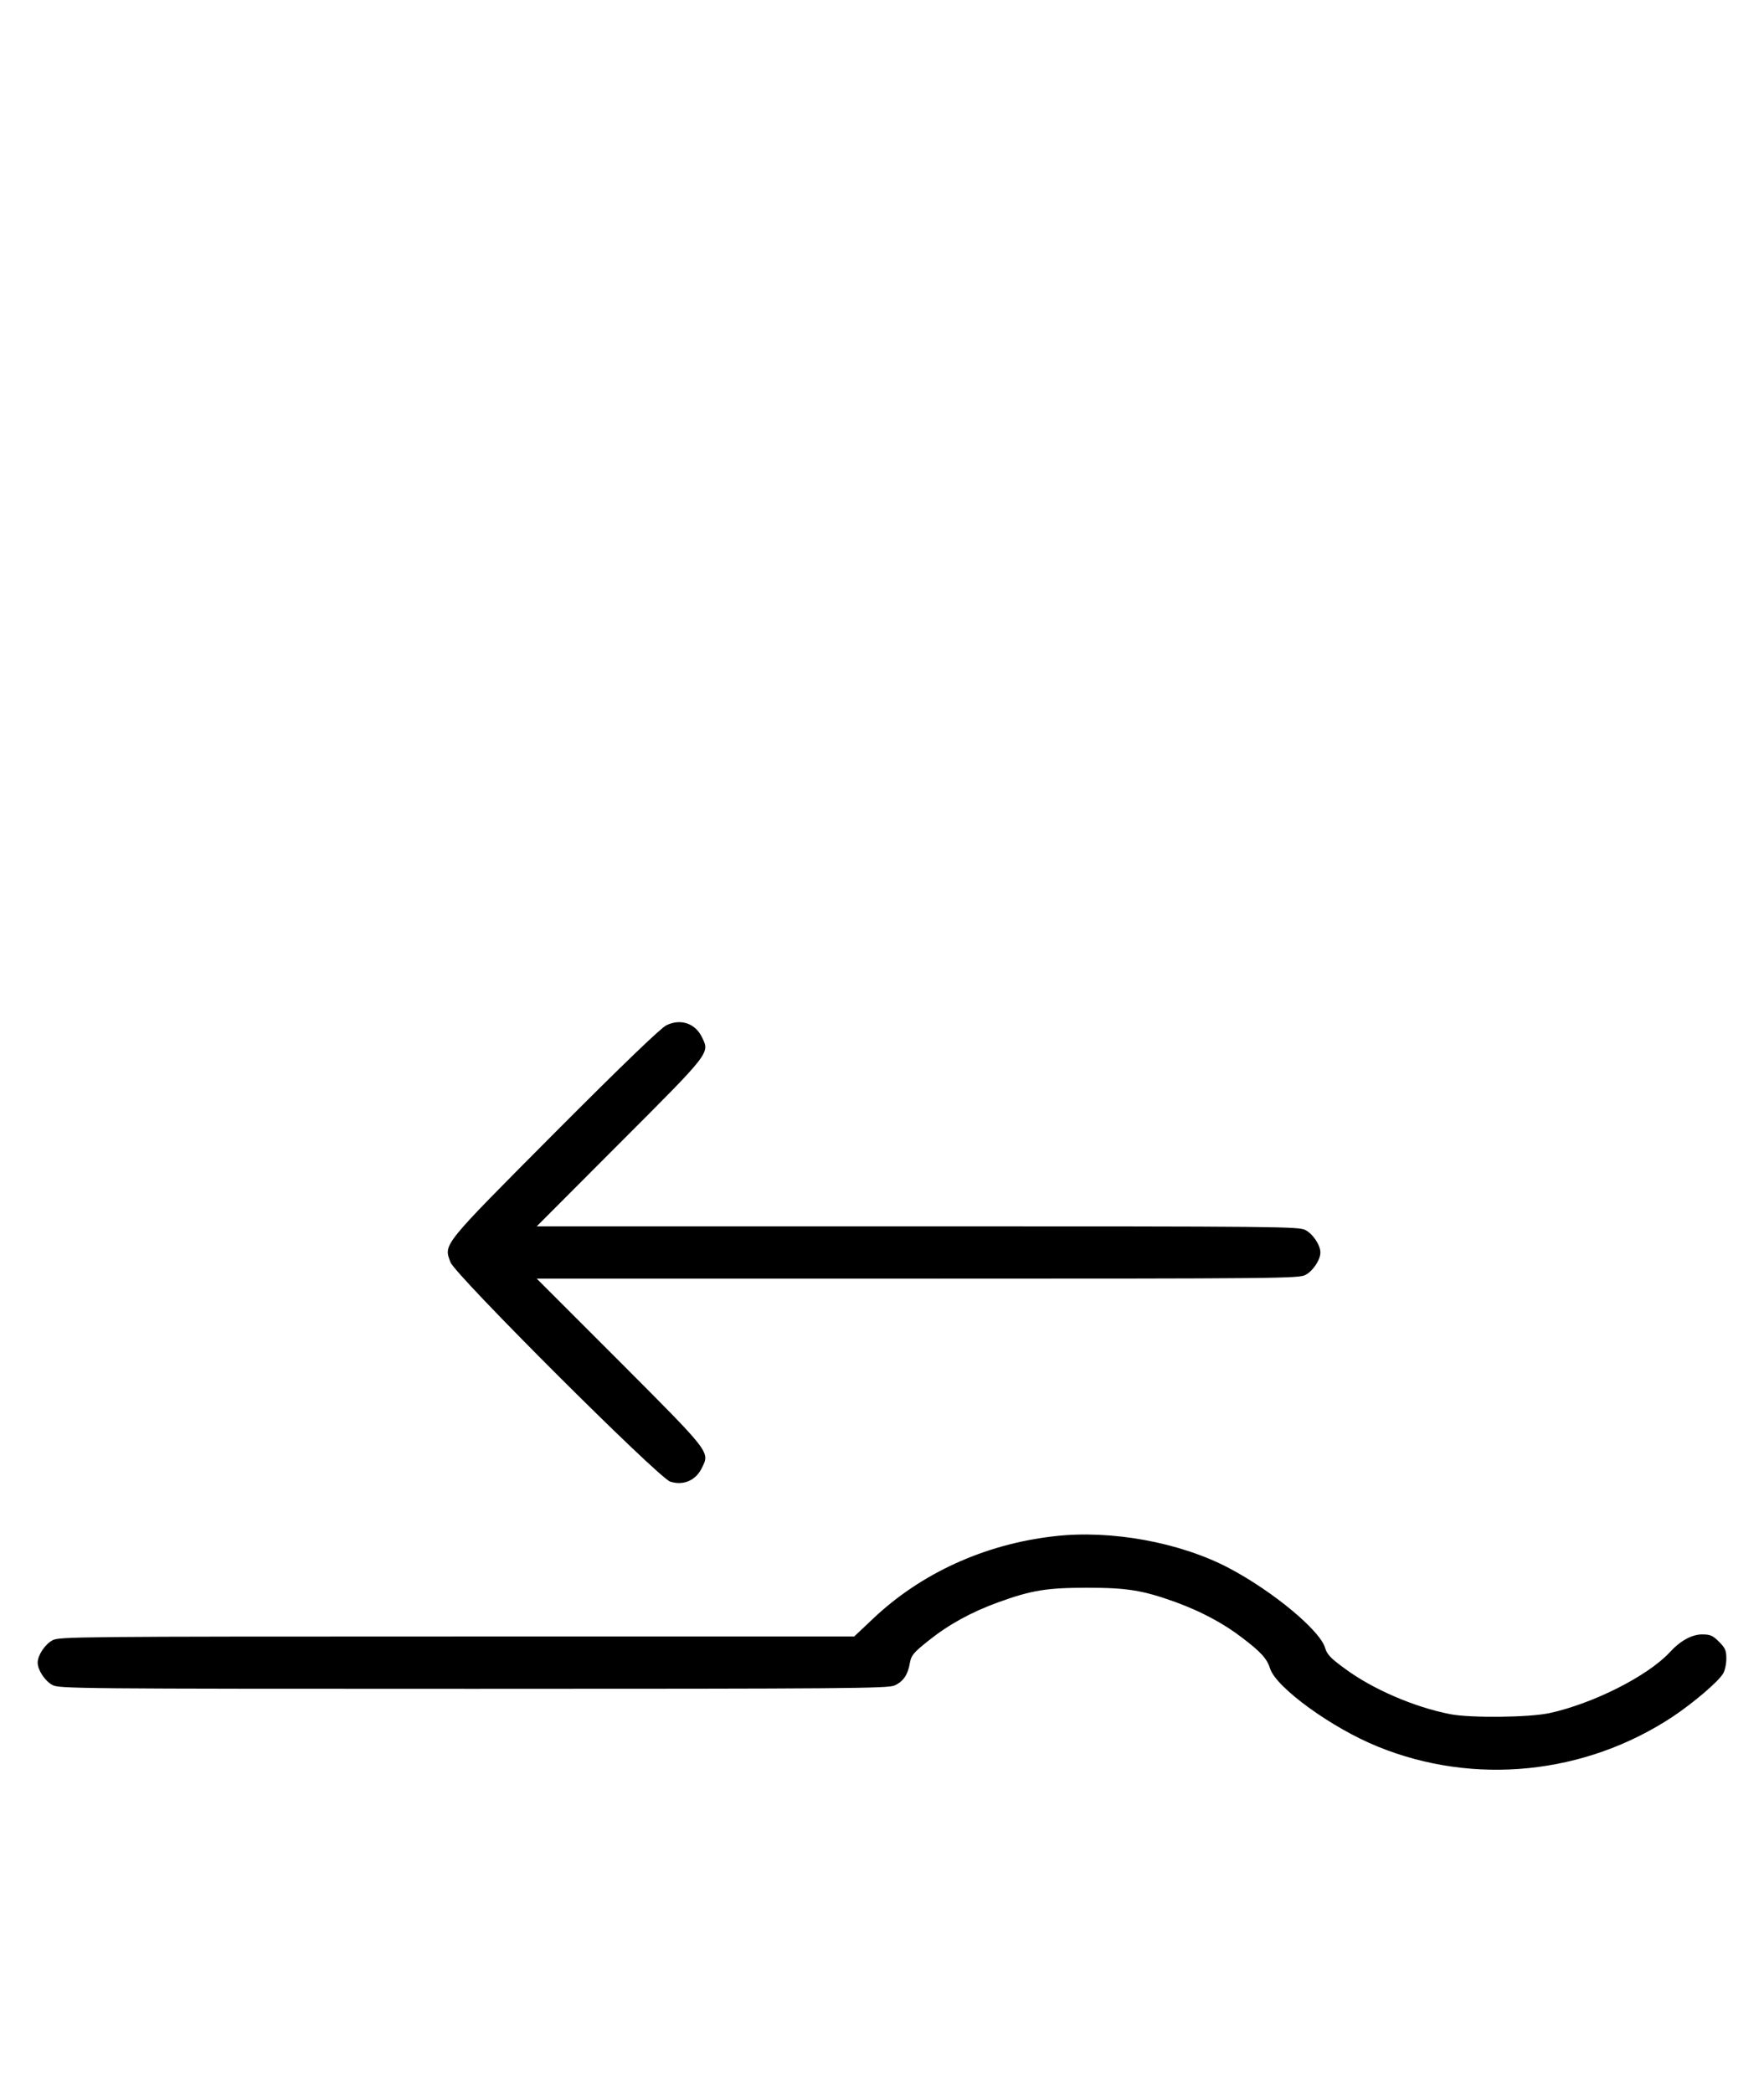
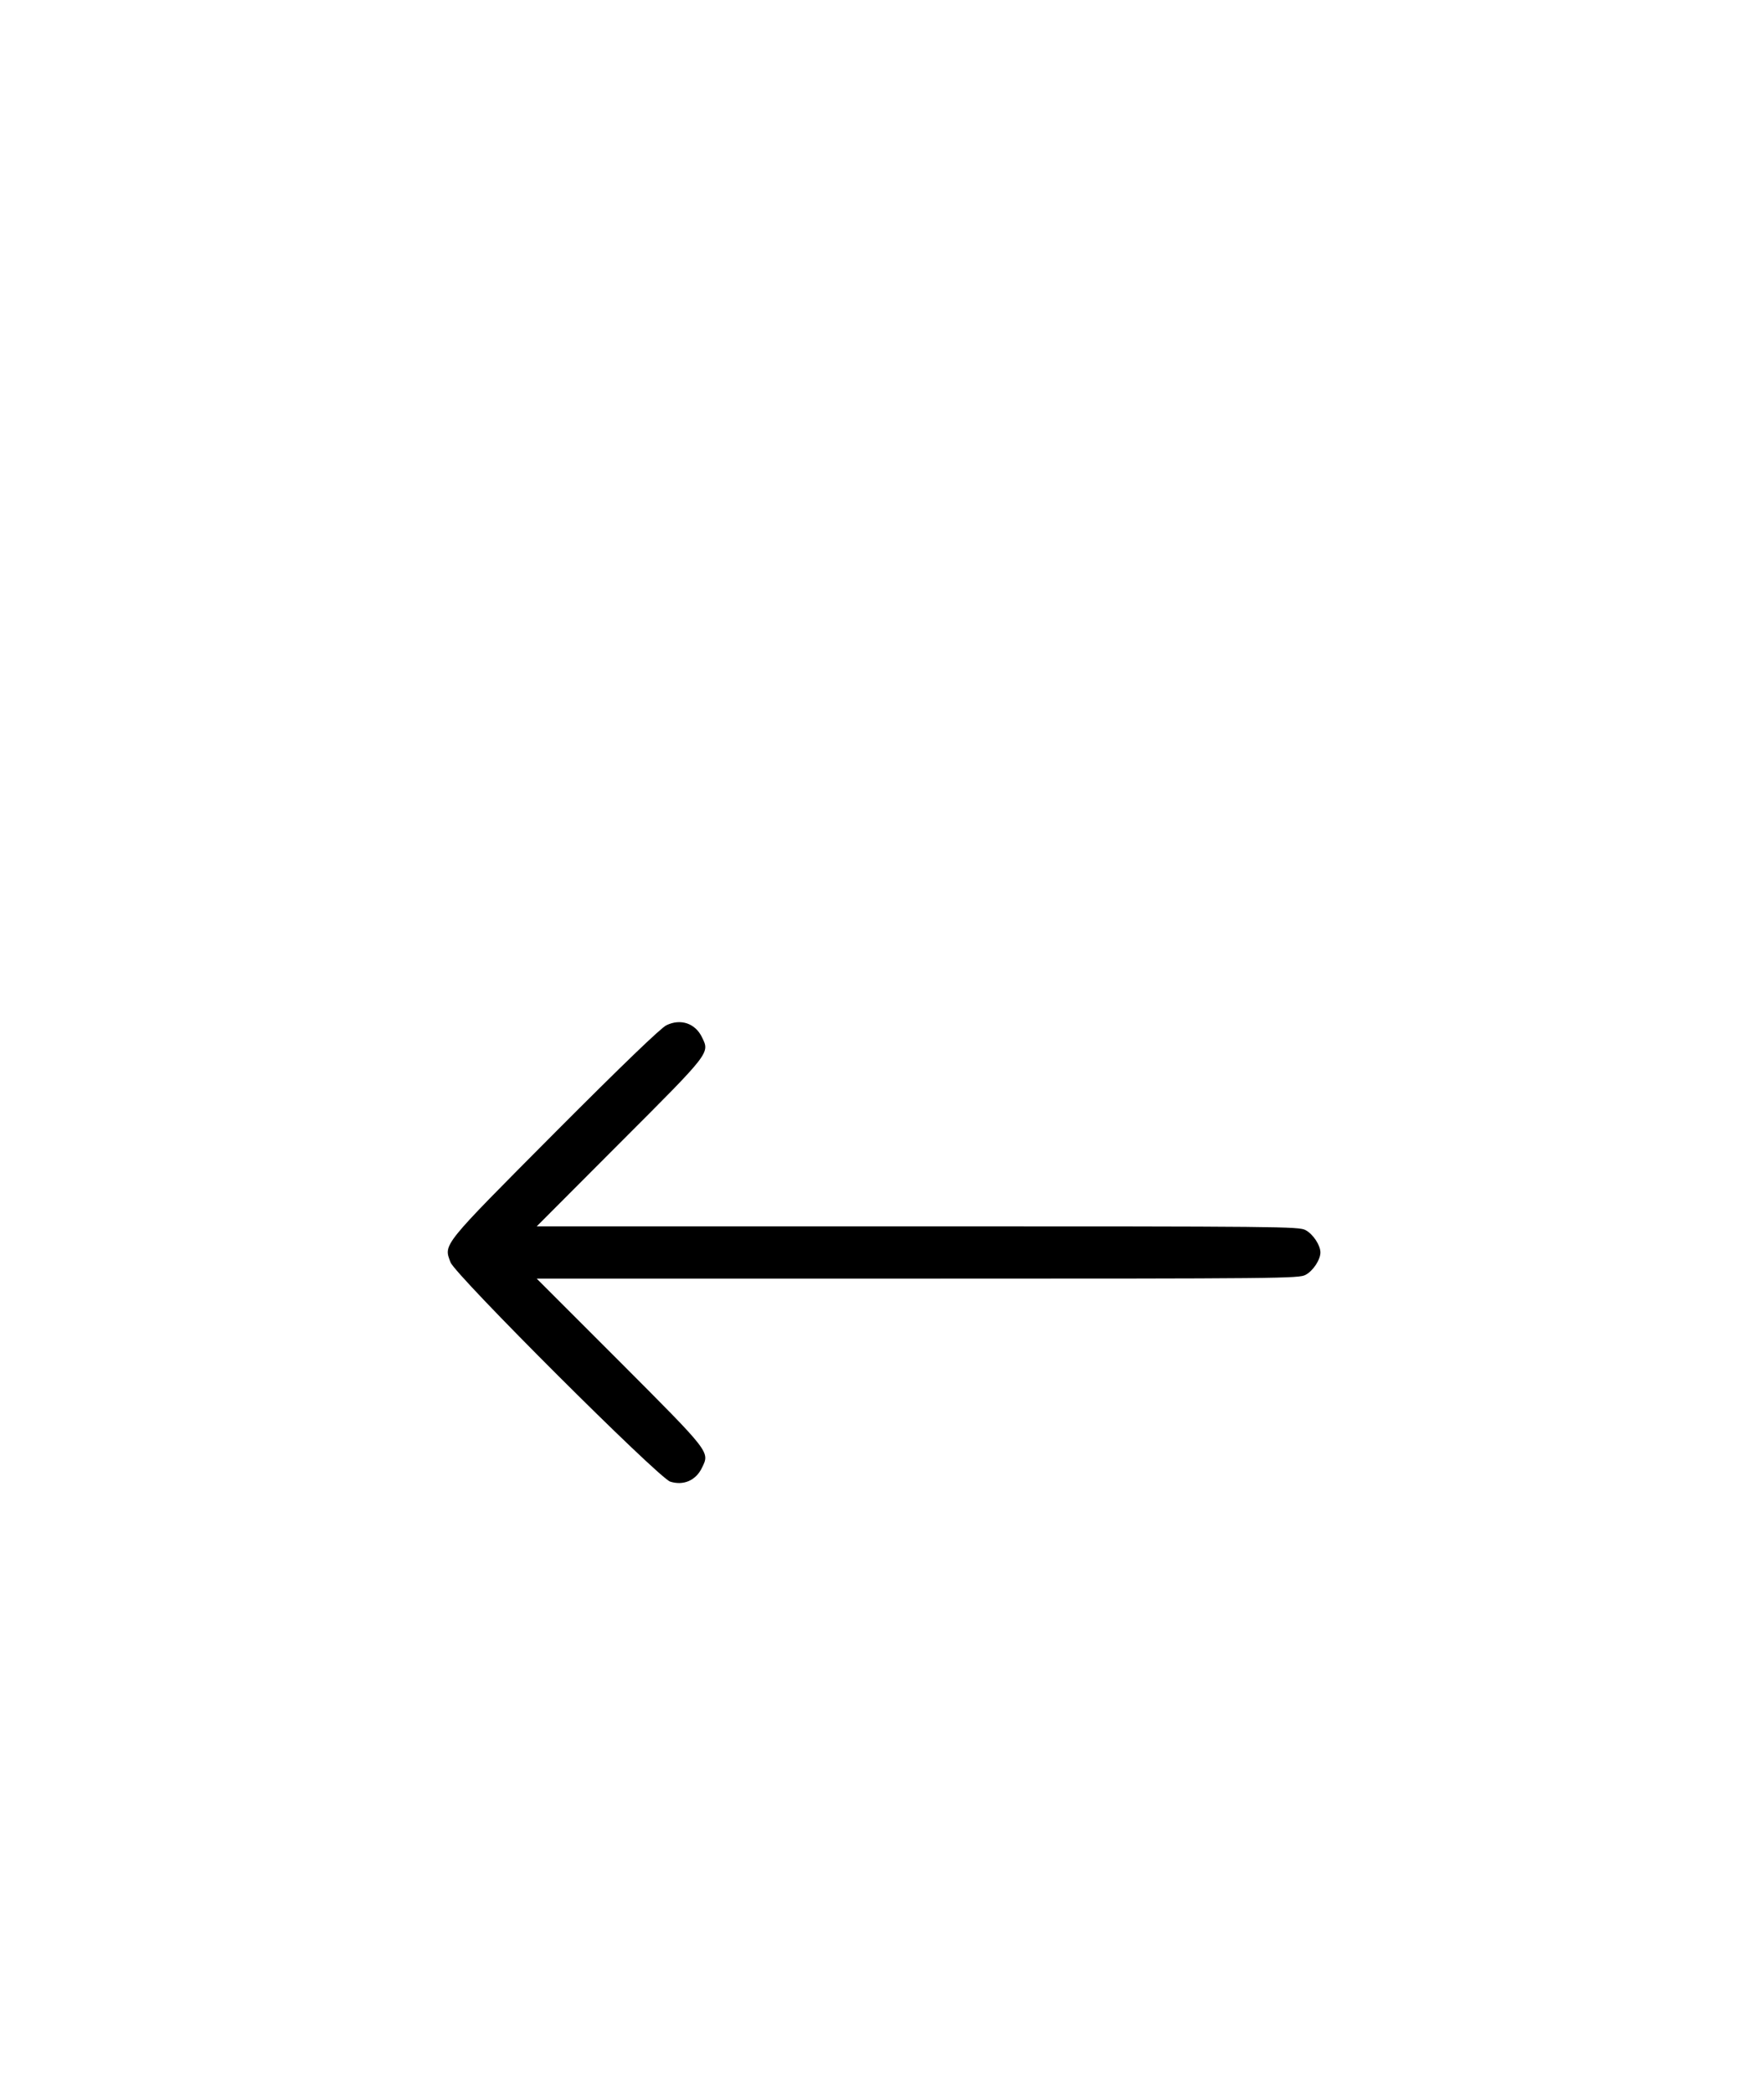
<svg xmlns="http://www.w3.org/2000/svg" version="1.0" width="843pt" height="1000pt" viewBox="0 0 843 1000" preserveAspectRatio="xMidYMid meet">
  <g transform="translate(0,1000) scale(0.1,-0.1)" fill="#000000" stroke="none">
-     <path d="M5037 2659 c-333 -38 -638 -178 -867 -396 l-88 -83 -1898 0 c-1820 0 -1901 -1 -1933 -18 -36 -19 -71 -72 -71 -107 0 -35 35 -88 71 -107 32 -17 115 -18 2012 -18 1786 0 1982 2 2012 16 42 19 64 52 73 107 7 37 16 49 89 107 96 77 205 137 335 184 157 57 232 69 423 69 191 0 266 -12 424 -69 120 -44 226 -100 316 -169 91 -69 120 -101 135 -149 29 -90 294 -283 514 -372 461 -188 991 -134 1410 143 100 67 215 165 240 205 9 14 16 47 16 72 0 39 -5 51 -35 81 -30 30 -42 35 -81 35 -48 0 -104 -30 -154 -85 -106 -114 -365 -245 -575 -291 -98 -21 -377 -24 -475 -5 -173 34 -372 120 -505 219 -67 49 -83 66 -93 99 -25 83 -249 269 -457 379 -234 124 -567 185 -838 153z" />
    <path d="M3185 5101 c-26 -12 -209 -188 -532 -512 -545 -548 -533 -533 -500 -621 24 -62 994 -1030 1050 -1048 64 -20 123 6 152 67 37 76 42 70 -393 506 l-397 397 1820 0 c1744 0 1822 1 1854 18 36 19 71 72 71 107 0 35 -35 88 -71 107 -32 17 -110 18 -1854 18 l-1820 0 397 398 c435 435 430 429 393 505 -32 67 -102 91 -170 58z" />
  </g>
</svg>